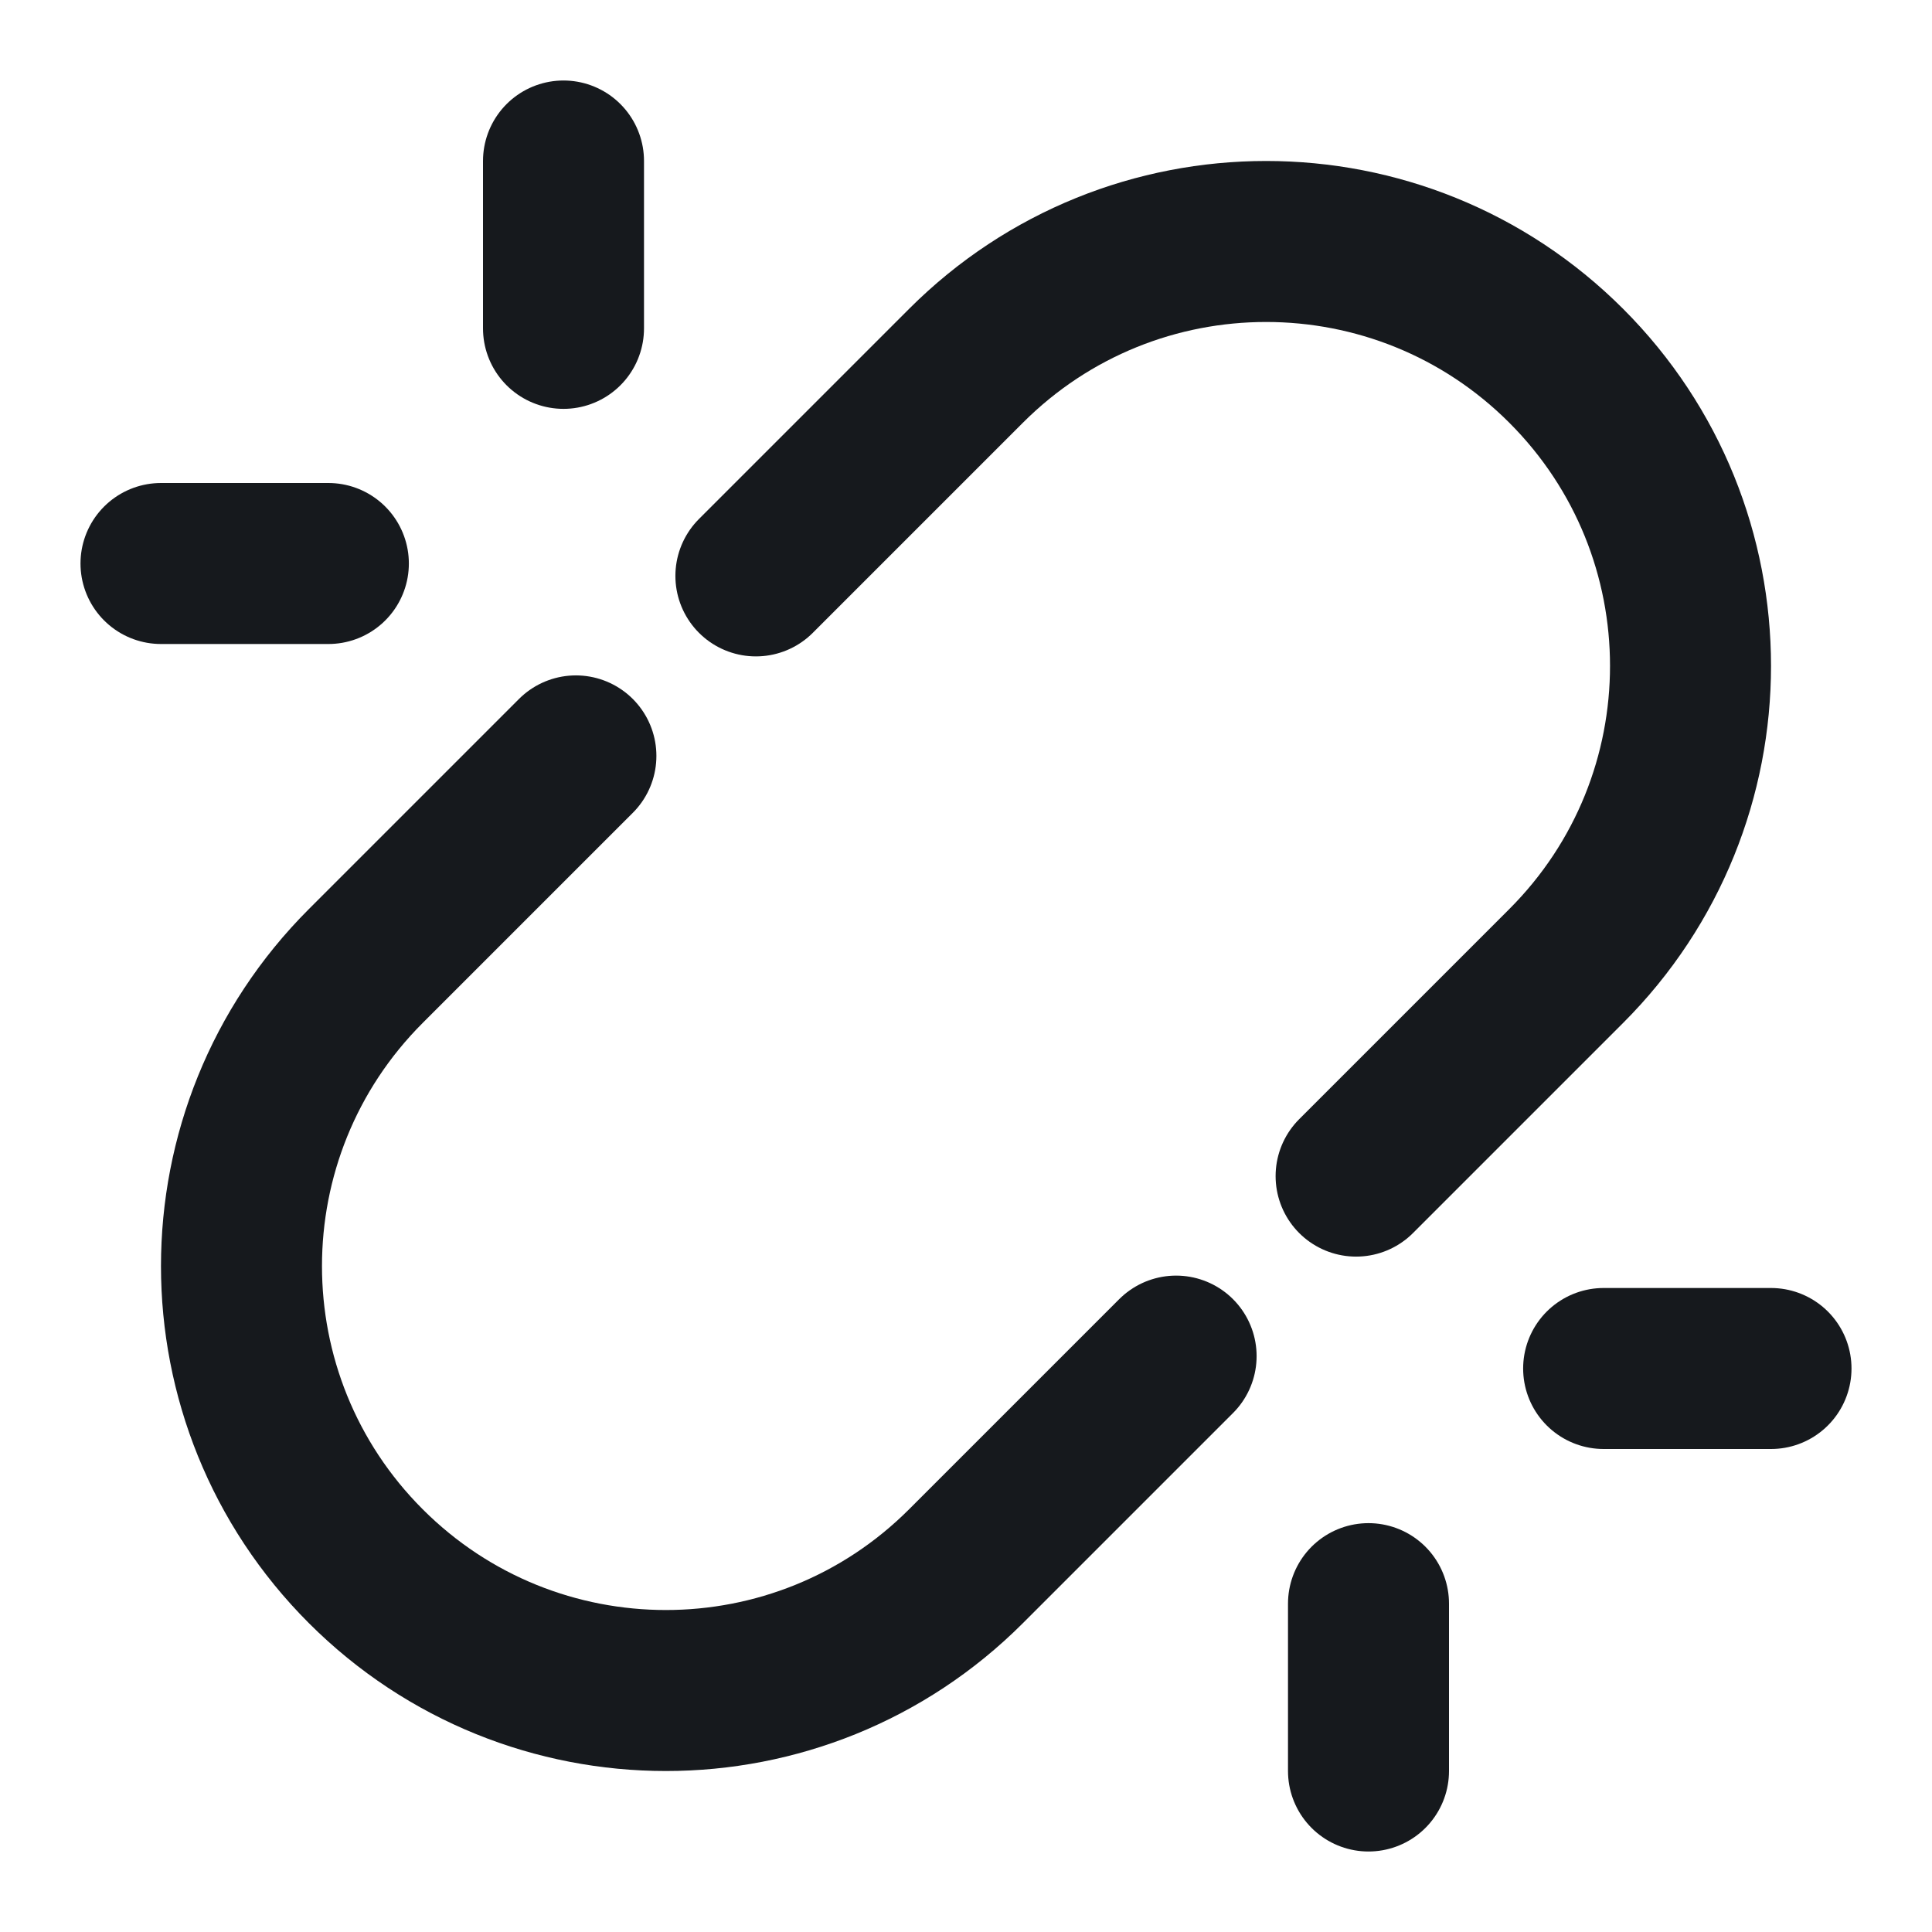
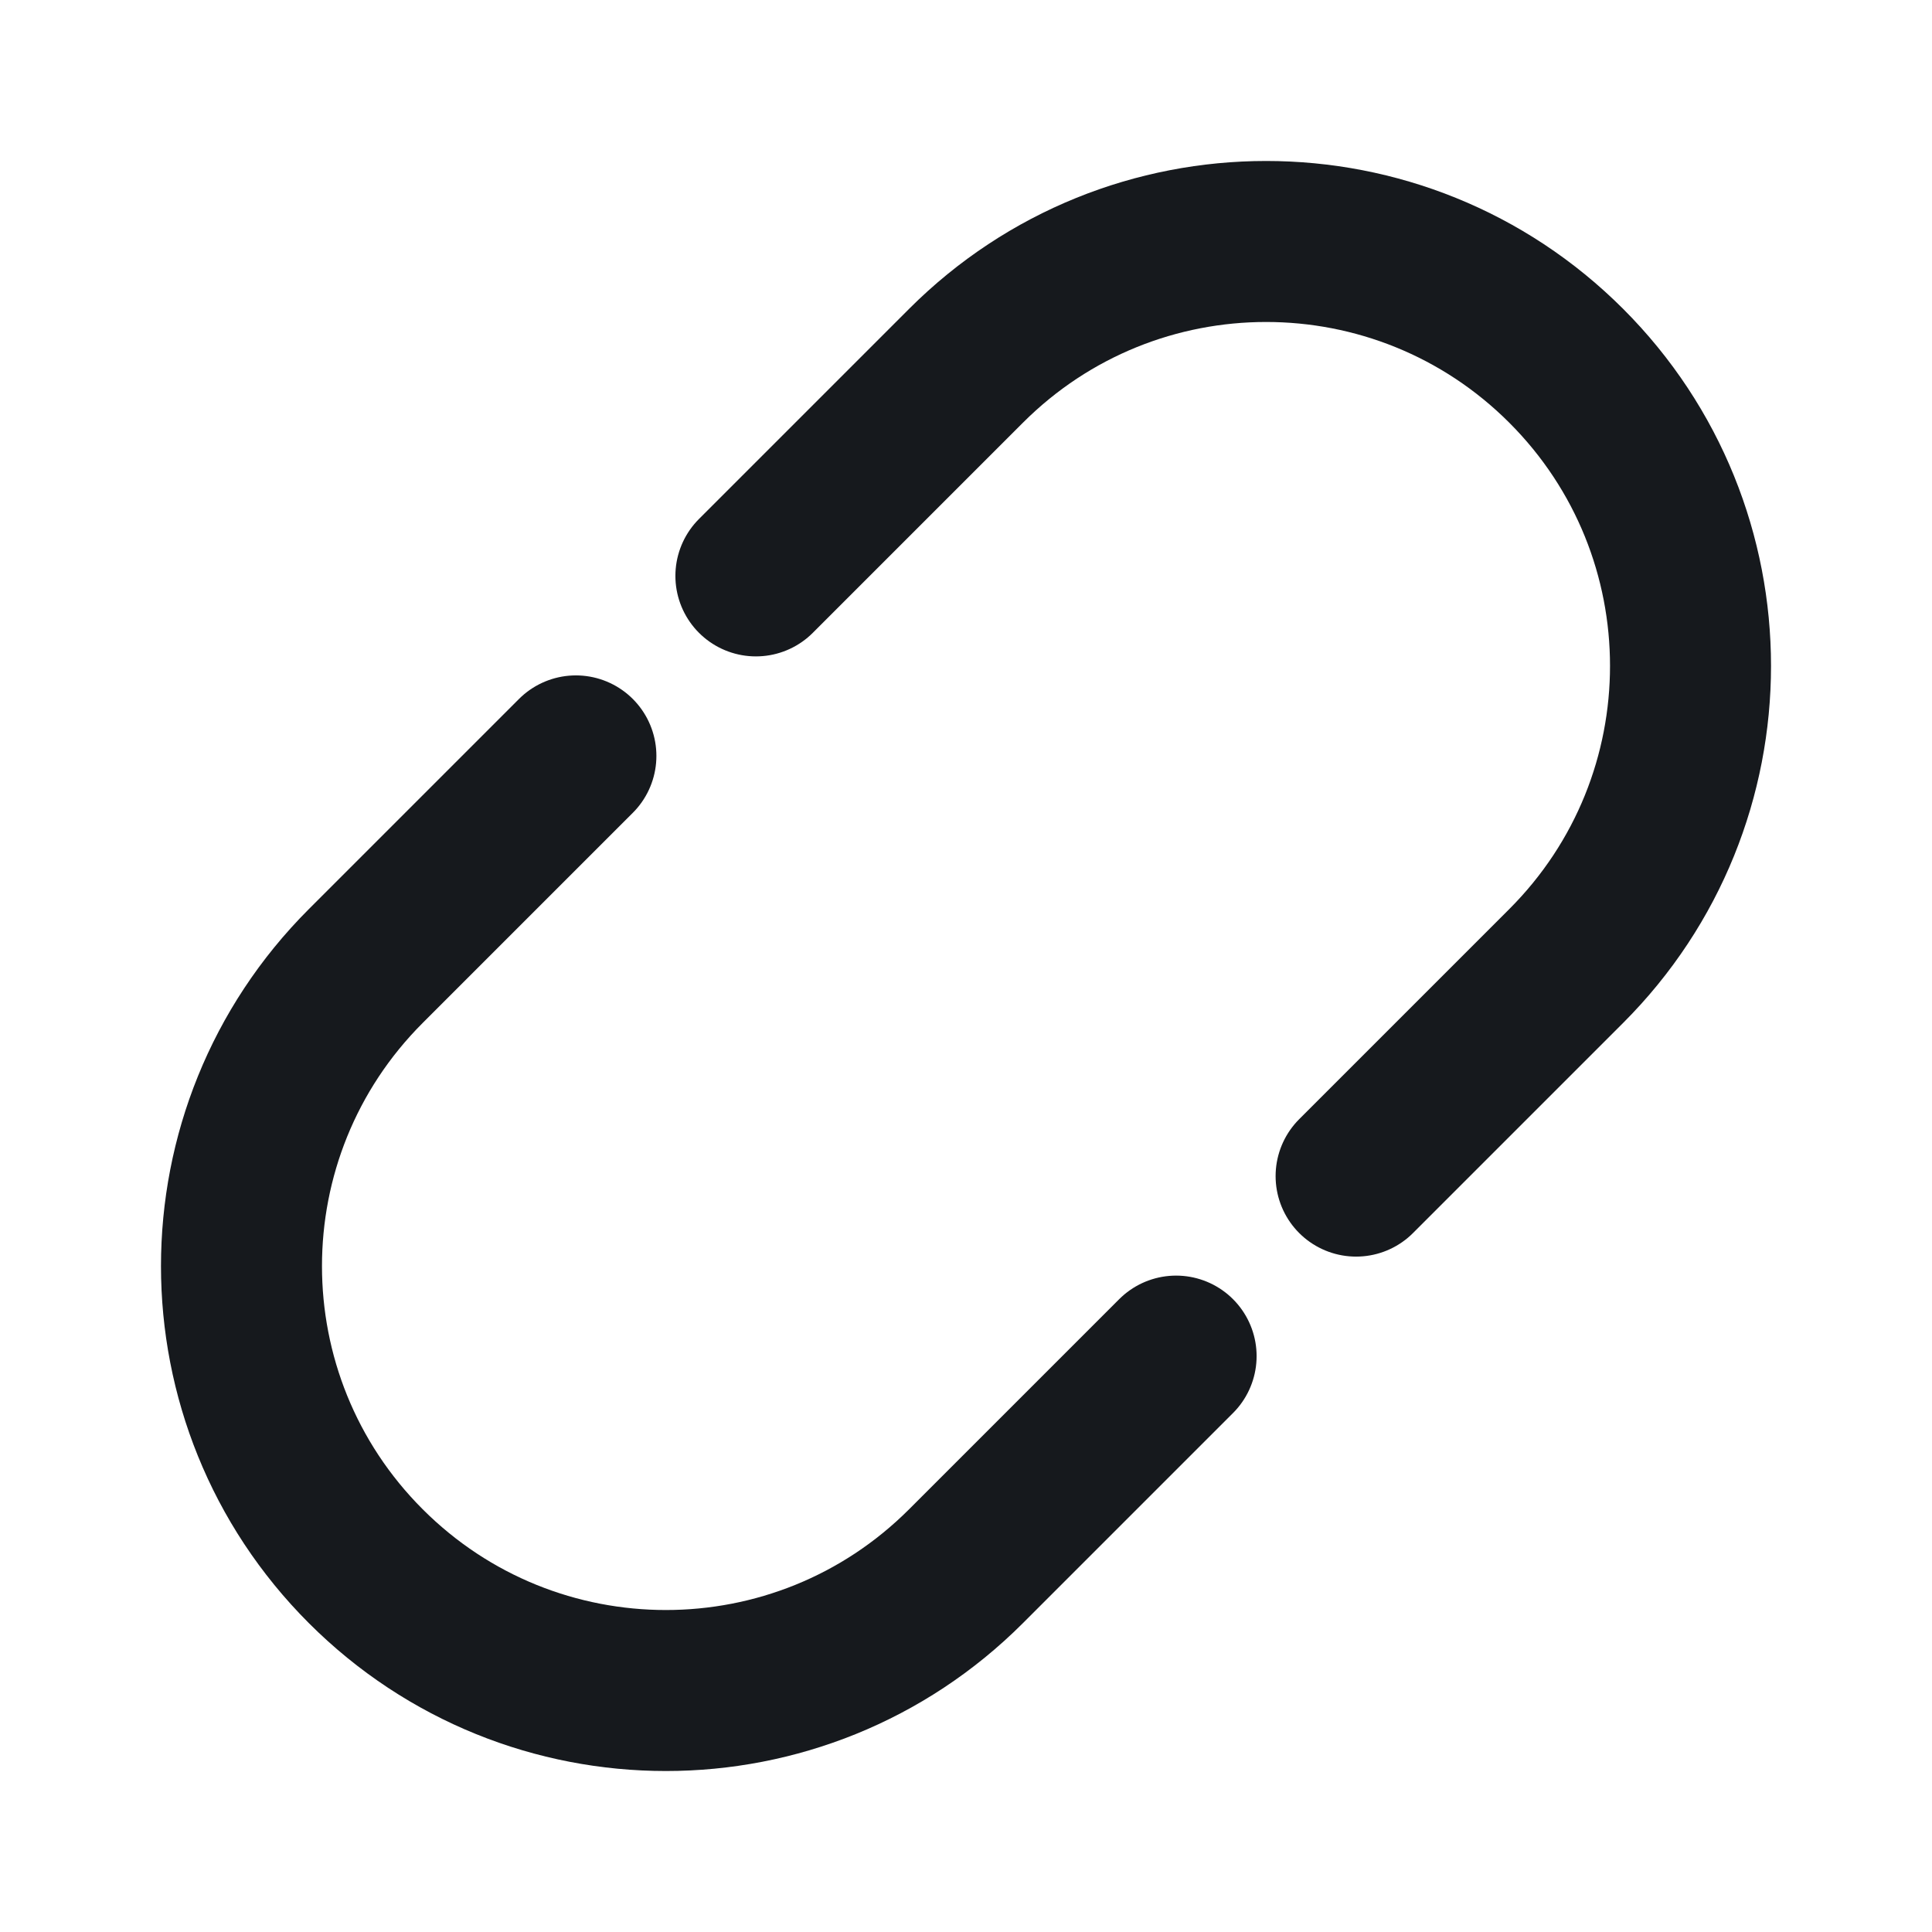
<svg xmlns="http://www.w3.org/2000/svg" width="24" height="24" viewBox="0 0 24 24" fill="none">
  <path d="M16.846 14.61L19.456 12C21.515 9.941 21.515 6.603 19.456 4.544C17.397 2.485 14.059 2.485 12 4.544L9.39 7.154M14.61 16.846L12 19.456C9.941 21.515 6.603 21.515 4.544 19.456C2.485 17.397 2.485 14.059 4.544 12L7.154 9.39" stroke="#16191D" stroke-width="2" stroke-linecap="round" />
-   <path d="M22 17H19.921M17 22V19.921" stroke="#16191D" stroke-width="2" stroke-linecap="round" stroke-linejoin="round" />
-   <path d="M2 7H4.079M7 2V4.079" stroke="#16191D" stroke-width="2" stroke-linecap="round" stroke-linejoin="round" />
</svg>